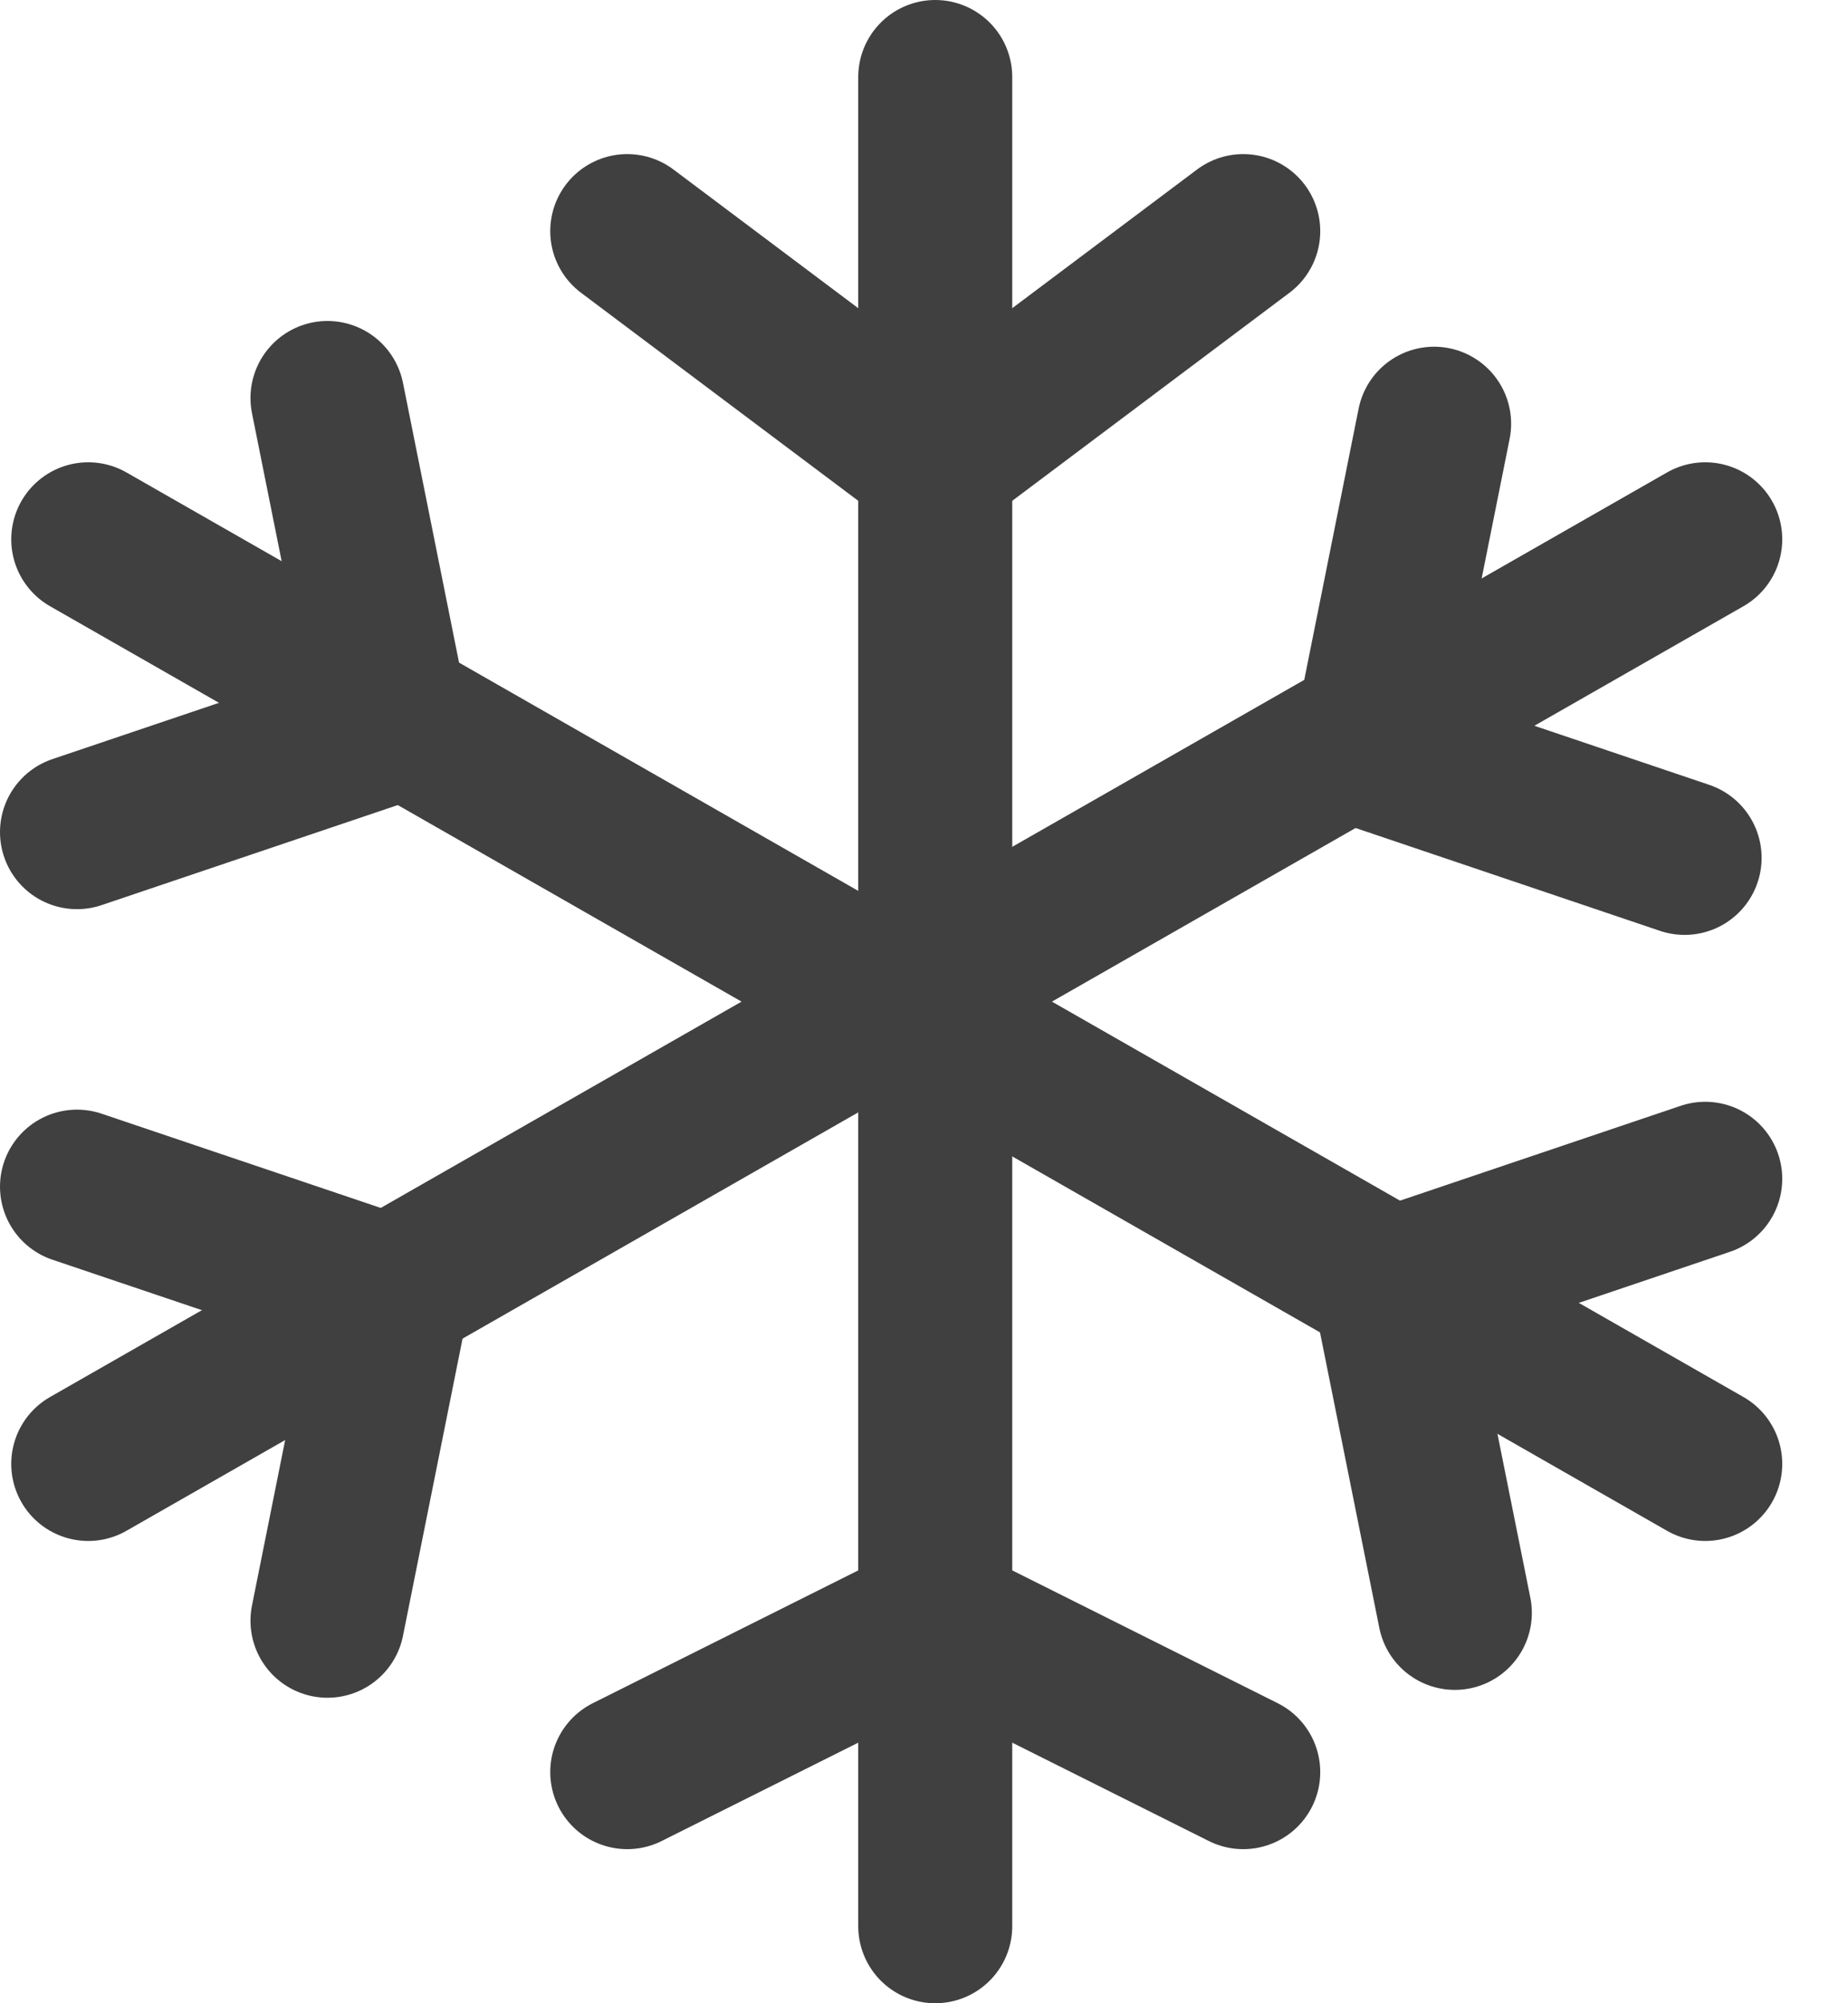
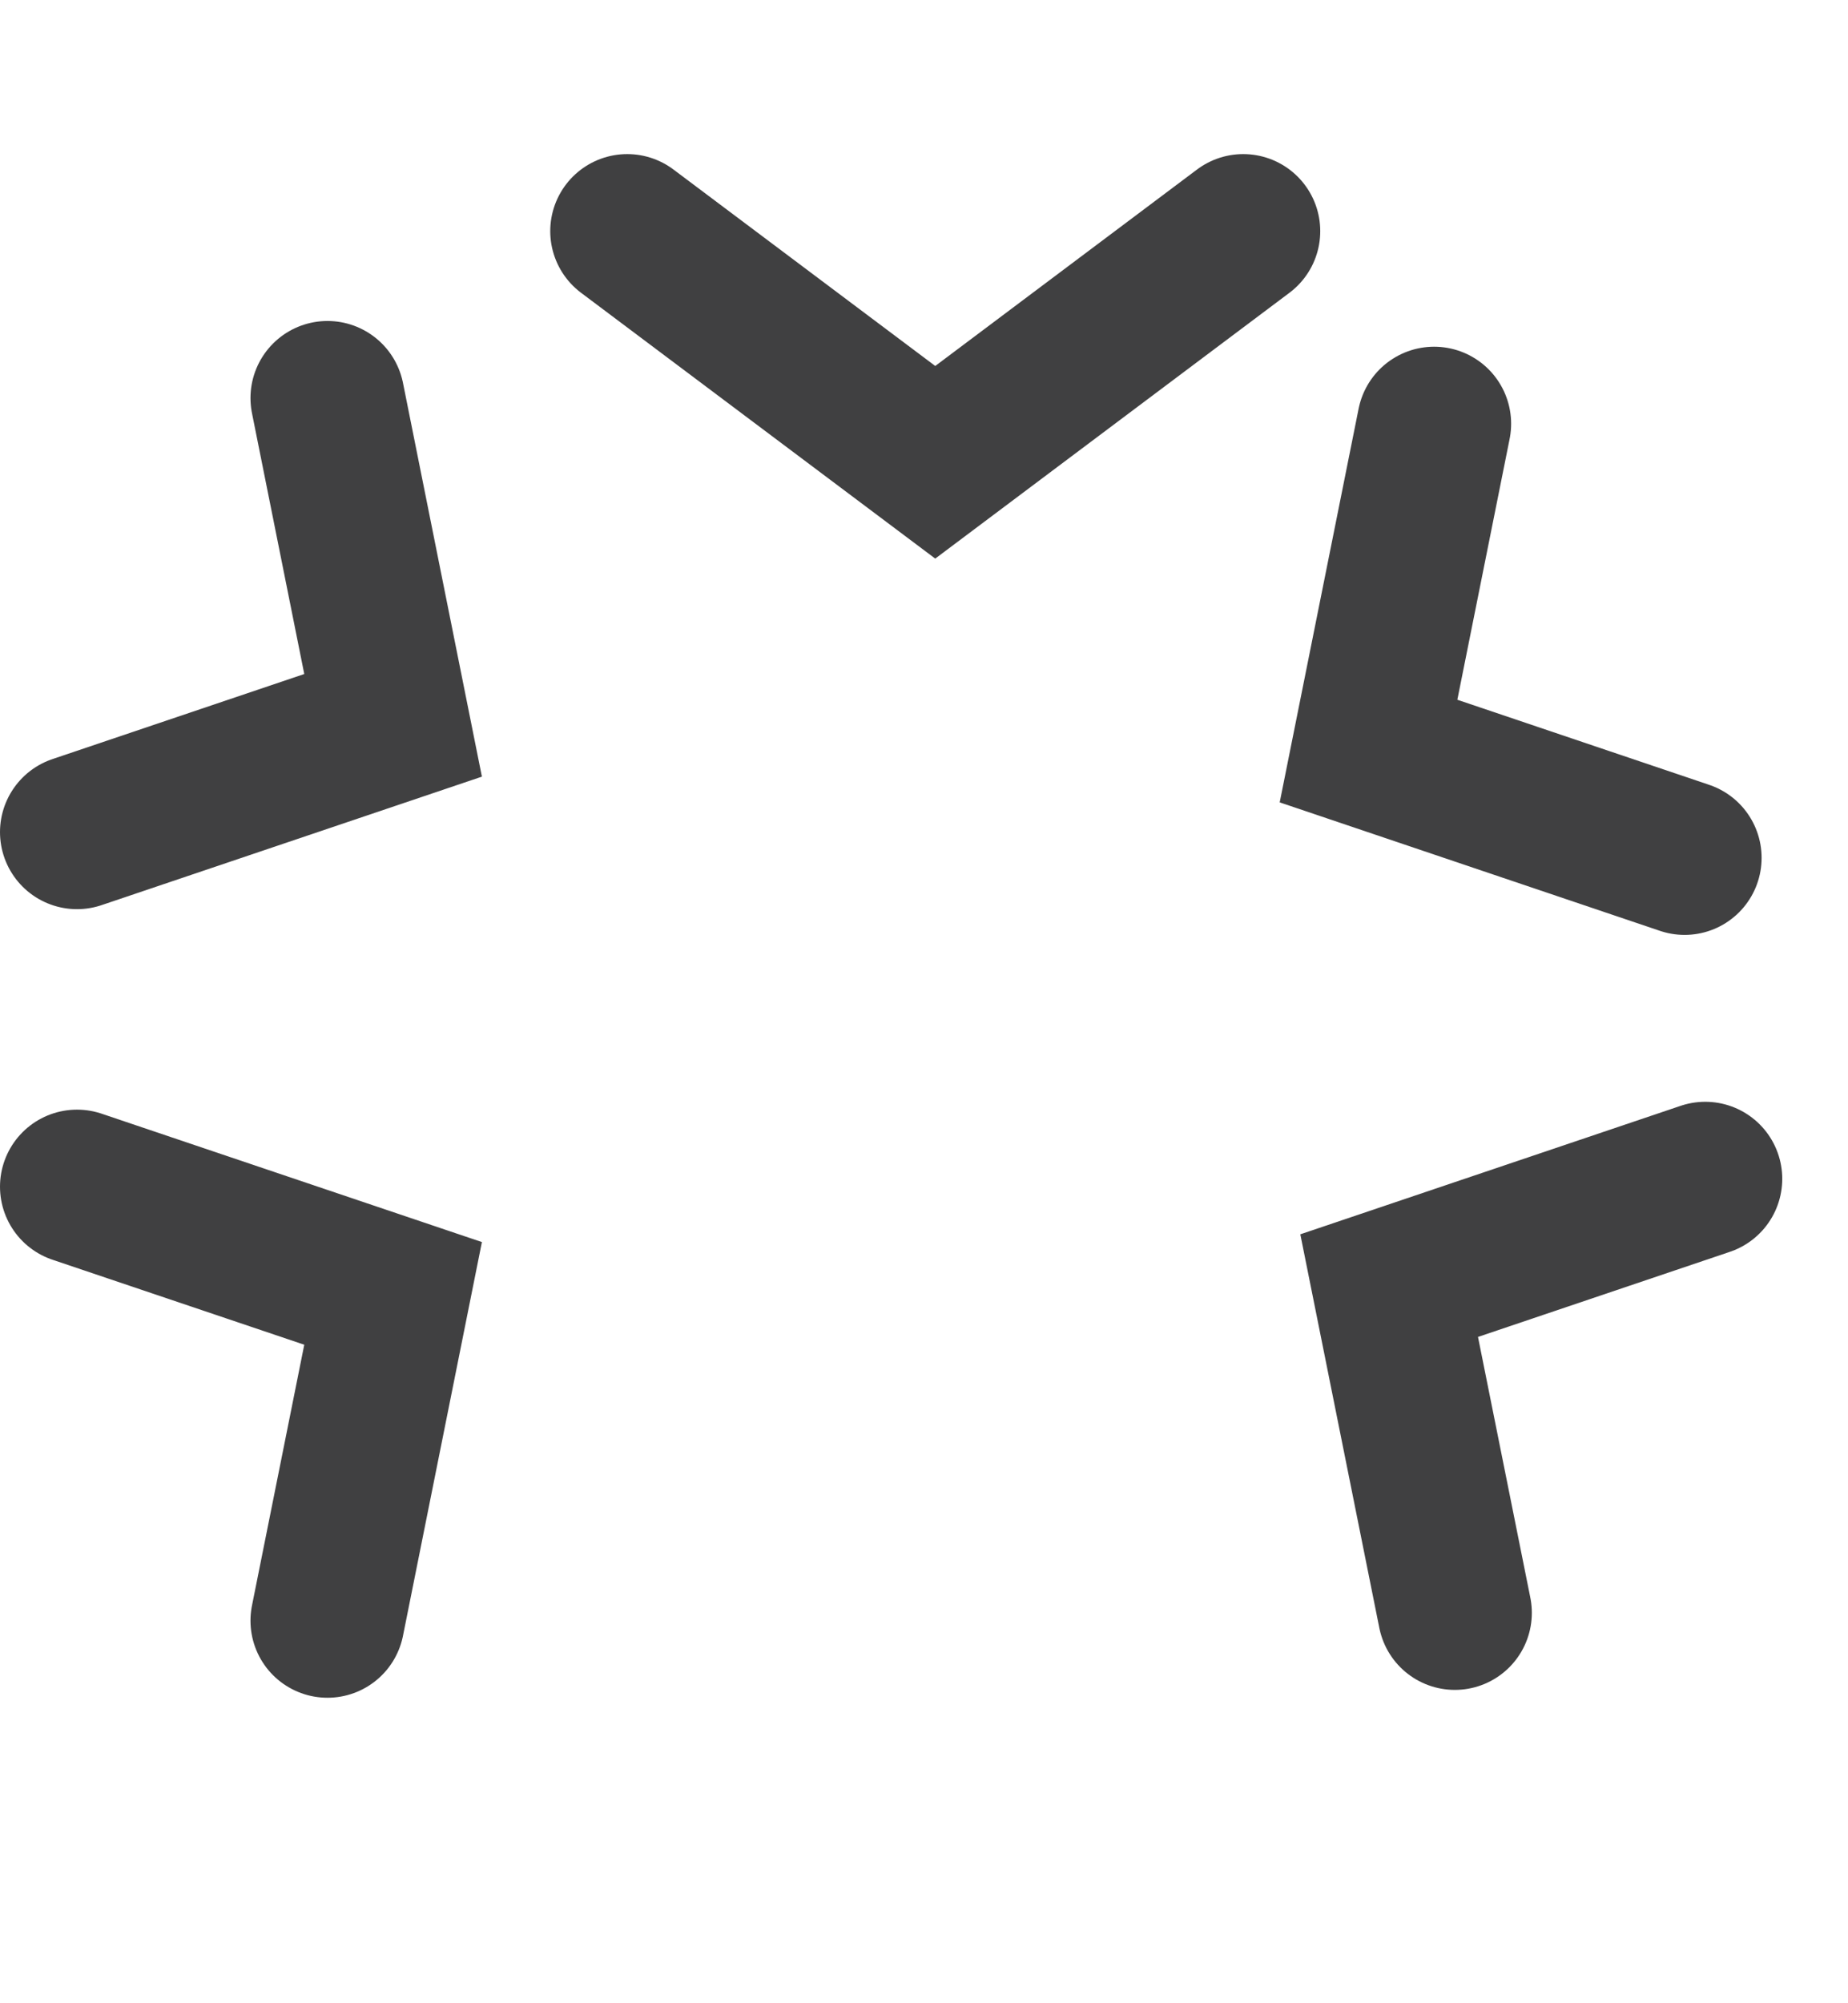
<svg xmlns="http://www.w3.org/2000/svg" width="24" height="26" viewBox="0 0 24 26" fill="none">
-   <path d="M12.146 1V25" stroke="#404041" stroke-width="2" stroke-linecap="round" />
-   <path d="M1.146 7L22.146 19" stroke="#404041" stroke-width="2" stroke-linecap="round" />
-   <path d="M22.146 7L1.146 19" stroke="#404041" stroke-width="2" stroke-linecap="round" />
  <path d="M8.146 3L12.146 6L16.146 3" stroke="#404041" stroke-width="2" stroke-linecap="round" />
-   <path d="M16.146 23L12.146 21L8.146 23" stroke="#404041" stroke-width="2" stroke-linecap="round" />
  <path d="M1 10.8L5.105 9.414L4.253 5.166" stroke="#404041" stroke-width="2" stroke-linecap="round" />
  <path d="M22.146 15.3L18.041 16.686L18.894 20.933" stroke="#404041" stroke-width="2" stroke-linecap="round" />
  <path d="M4.253 21.035L5.105 16.787L1 15.402" stroke="#404041" stroke-width="2" stroke-linecap="round" />
  <path d="M18.625 5.5L17.773 9.748L21.878 11.134" stroke="#404041" stroke-width="2" stroke-linecap="round" />
</svg>